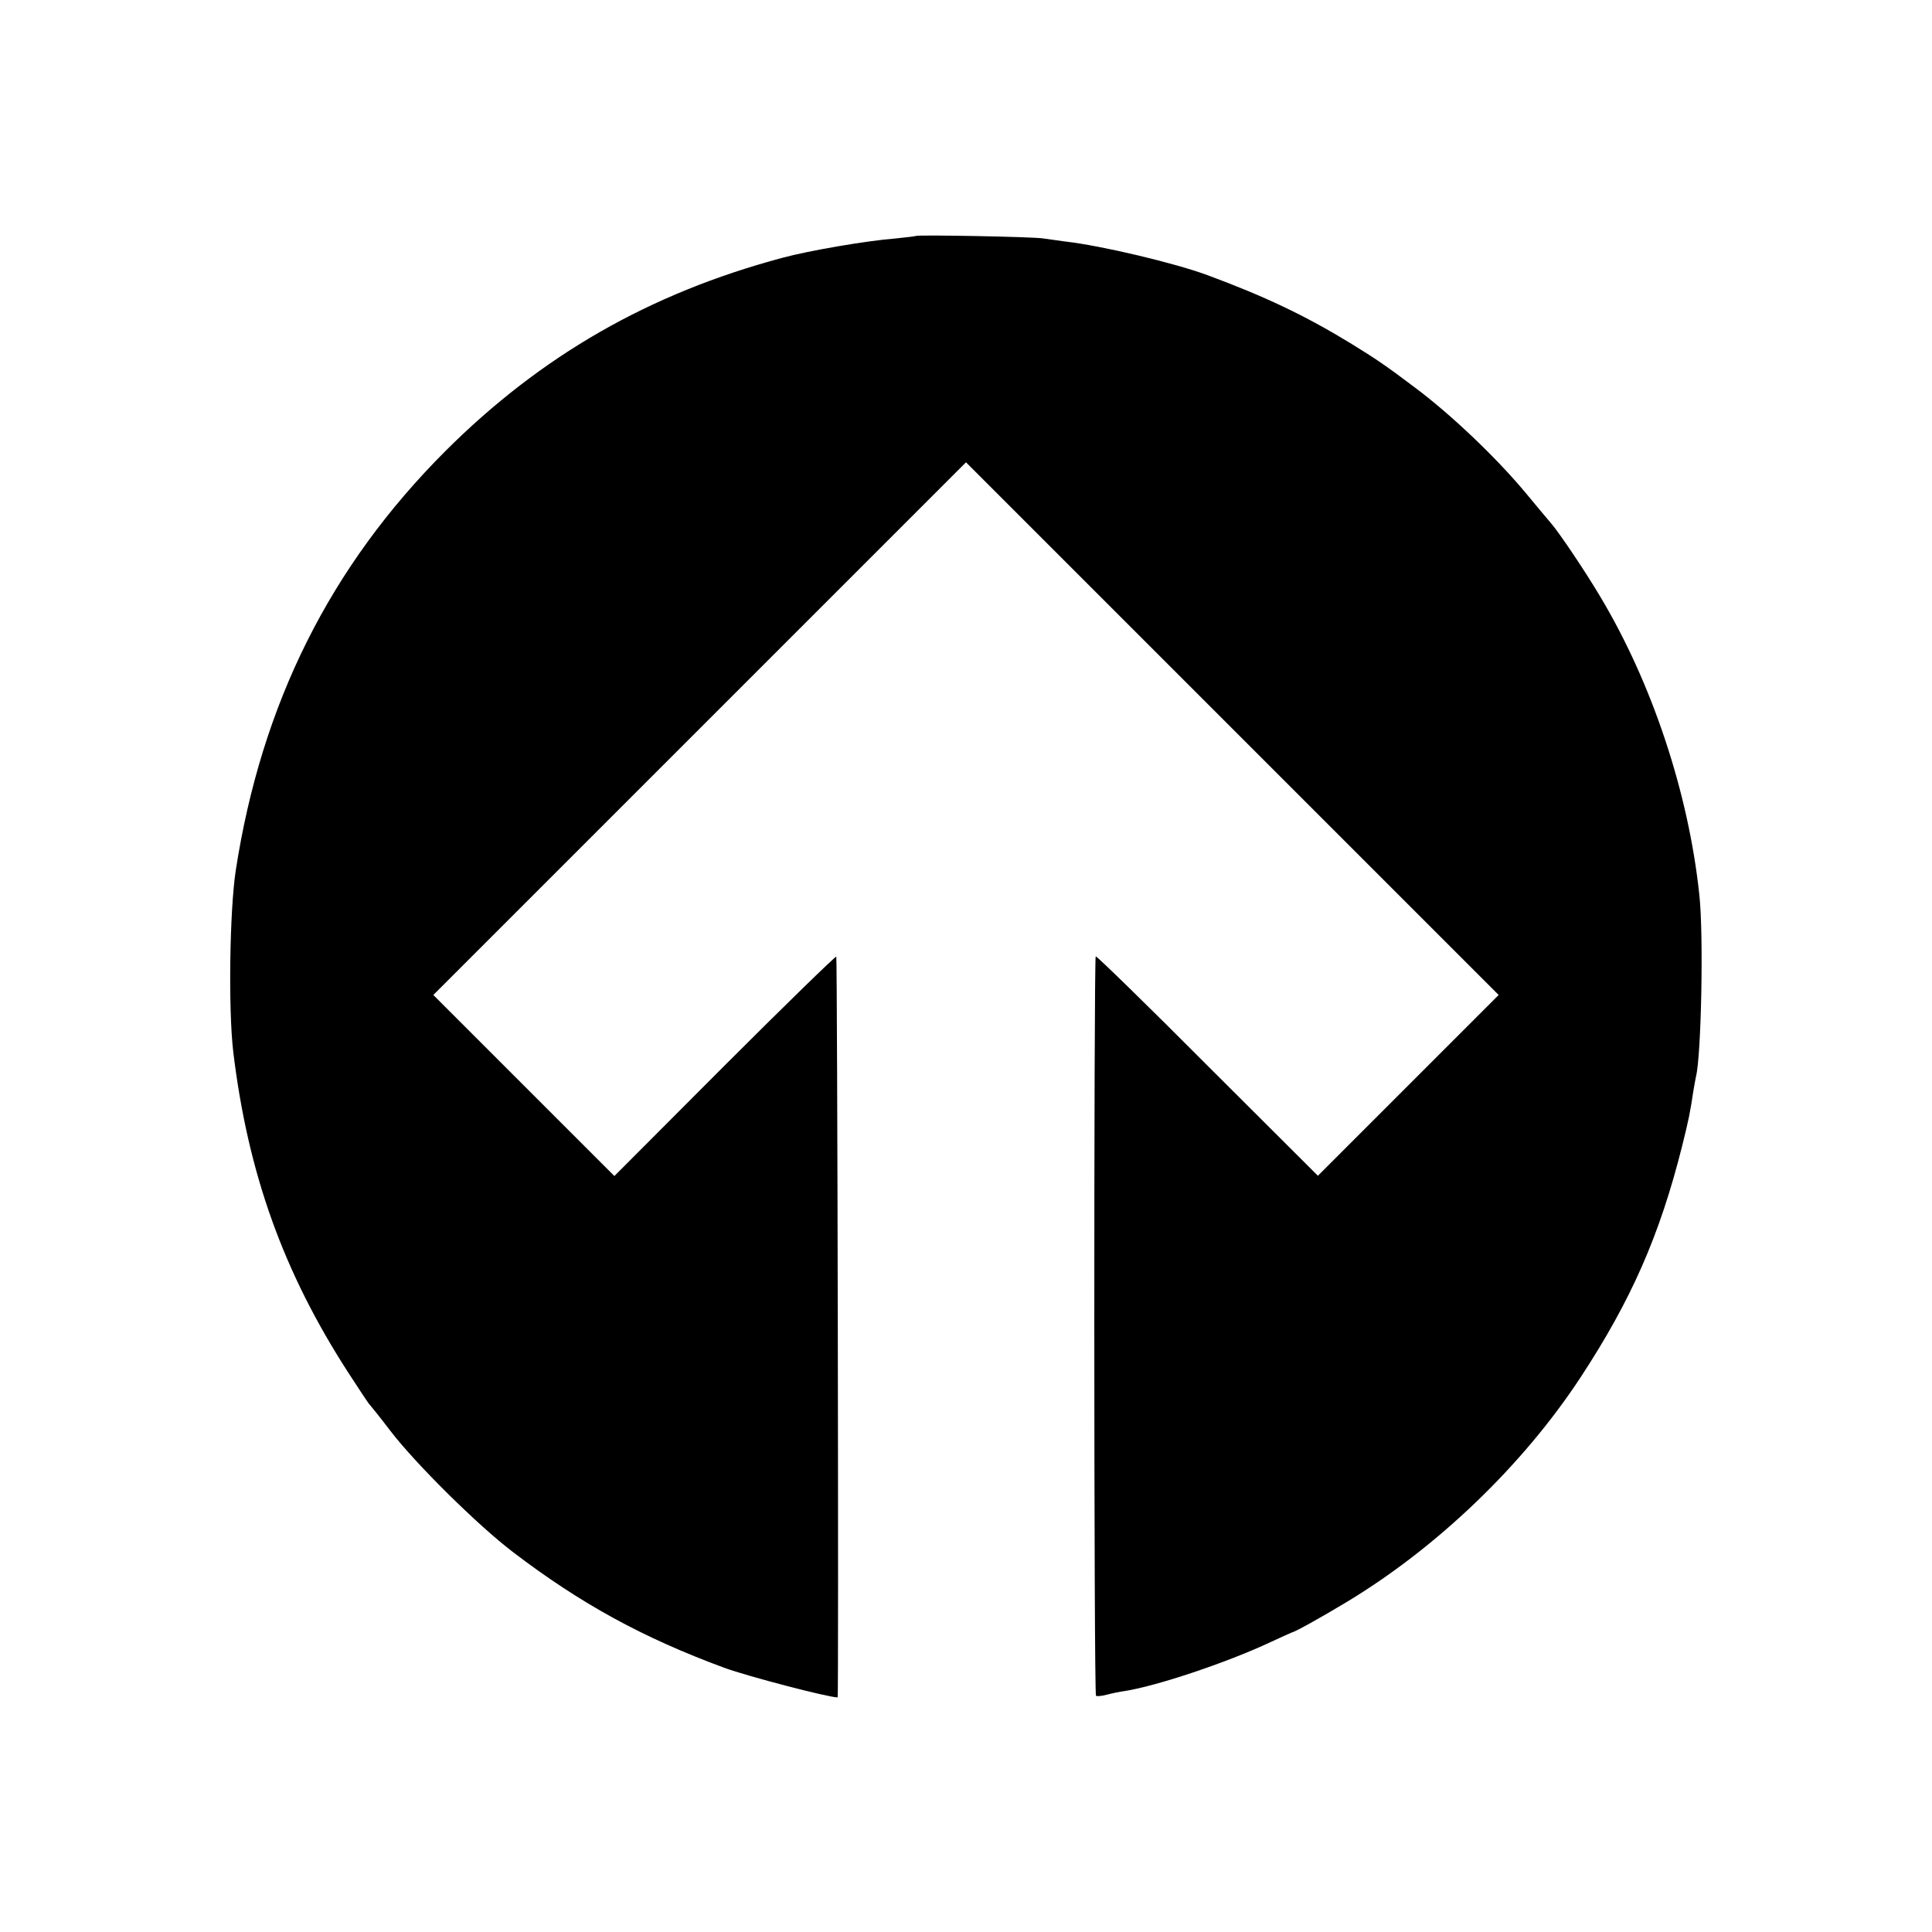
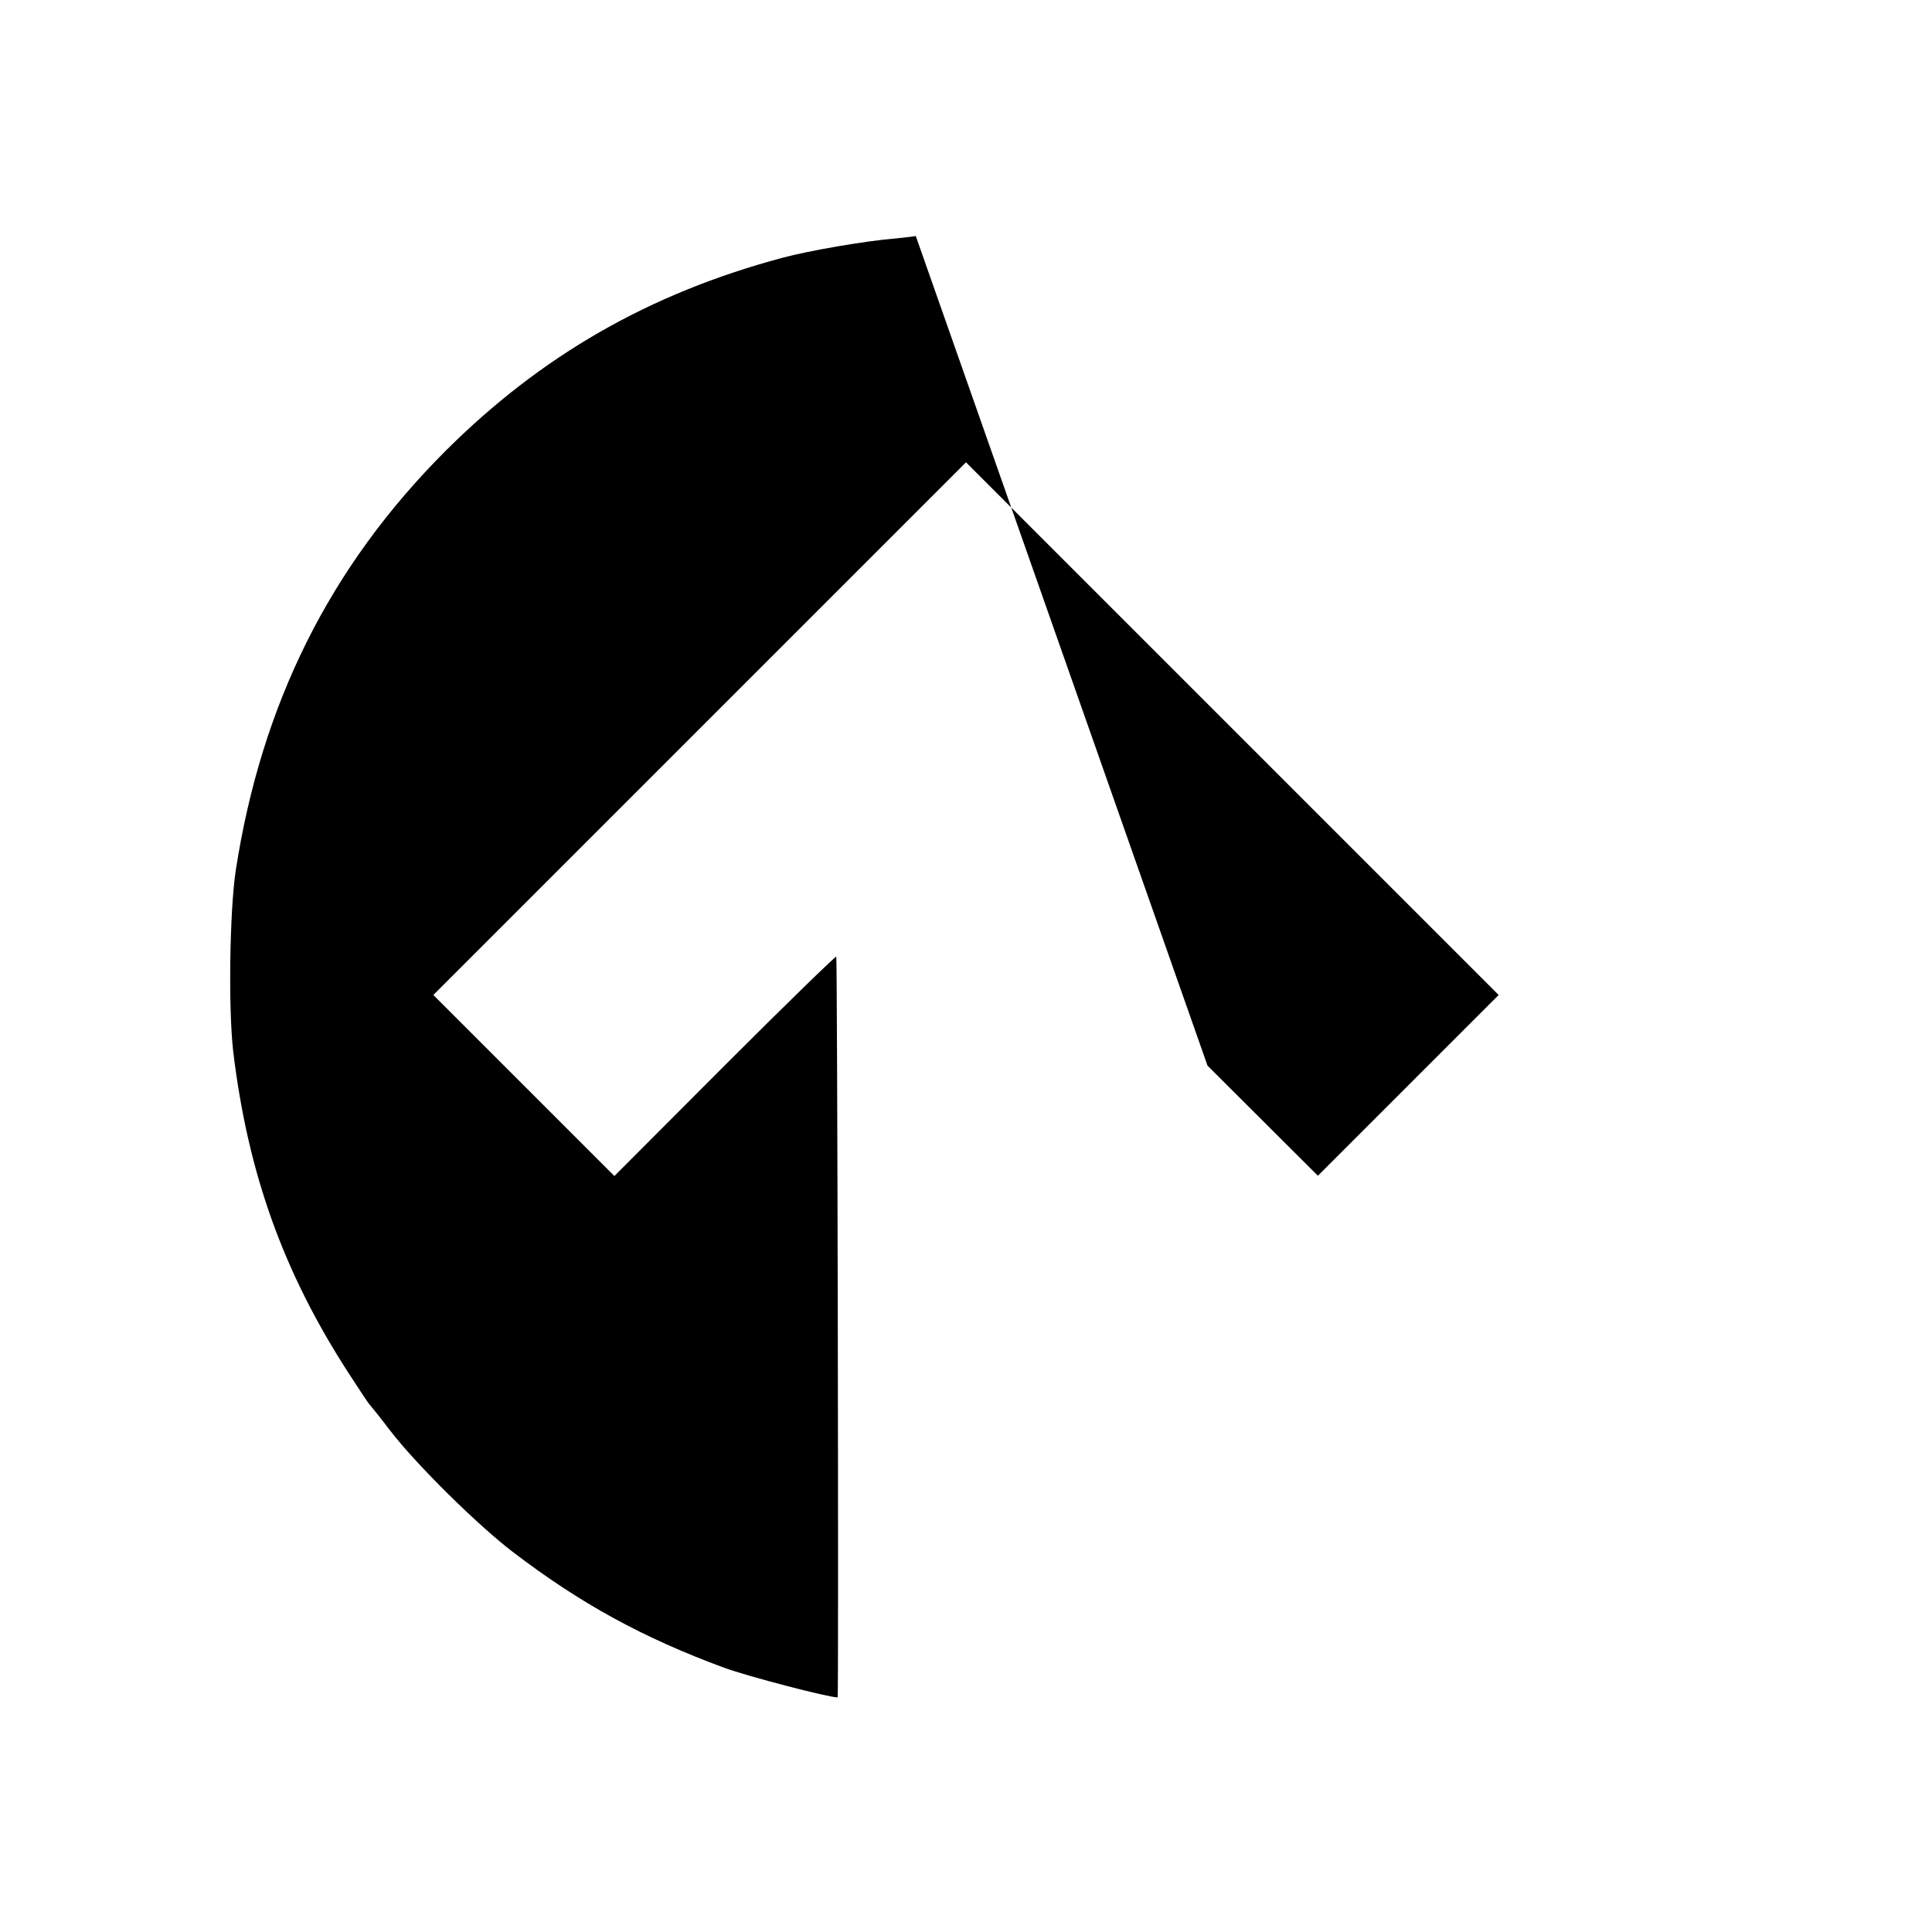
<svg xmlns="http://www.w3.org/2000/svg" version="1.0" width="700pt" height="700pt" viewBox="0 0 700 700" preserveAspectRatio="xMidYMid meet">
  <g transform="translate(0,700) scale(0.1,-0.1)" fill="#000000" stroke="none">
-     <path d="M3318 6145 c-1 -1 -34 -5 -73 -9 -104 -8 -314 -44 -410 -70 -482 -129 -874 -354 -1221 -700 -418 -418 -667 -916 -760 -1521 -22 -146 -27 -500 -9 -655 53 -440 181 -799 418 -1165 39 -60 73 -112 77 -115 3 -3 37 -45 75 -95 93 -121 317 -342 443 -438 245 -187 471 -311 767 -420 85 -31 376 -107 410 -107 4 0 -1 2679 -5 2684 -3 2 -185 -175 -405 -395 l-399 -400 -328 328 -328 328 965 965 965 965 965 -965 965 -965 -328 -328 -327 -327 -400 399 c-219 220 -402 398 -405 396 -7 -4 -7 -2672 1 -2679 3 -3 21 -1 40 4 19 5 48 11 64 13 115 18 368 102 530 178 39 18 72 33 75 34 14 3 105 54 195 108 330 198 642 497 852 817 183 279 286 513 367 835 25 100 30 126 41 200 4 22 8 47 10 55 19 75 28 514 12 658 -39 369 -171 767 -360 1082 -54 91 -149 232 -178 265 -10 11 -51 61 -92 110 -105 126 -268 282 -402 382 -105 79 -137 101 -233 160 -164 100 -309 169 -517 246 -119 44 -384 107 -516 122 -30 4 -65 9 -79 11 -30 6 -457 14 -462 9z" />
+     <path d="M3318 6145 c-1 -1 -34 -5 -73 -9 -104 -8 -314 -44 -410 -70 -482 -129 -874 -354 -1221 -700 -418 -418 -667 -916 -760 -1521 -22 -146 -27 -500 -9 -655 53 -440 181 -799 418 -1165 39 -60 73 -112 77 -115 3 -3 37 -45 75 -95 93 -121 317 -342 443 -438 245 -187 471 -311 767 -420 85 -31 376 -107 410 -107 4 0 -1 2679 -5 2684 -3 2 -185 -175 -405 -395 l-399 -400 -328 328 -328 328 965 965 965 965 965 -965 965 -965 -328 -328 -327 -327 -400 399 z" />
  </g>
</svg>